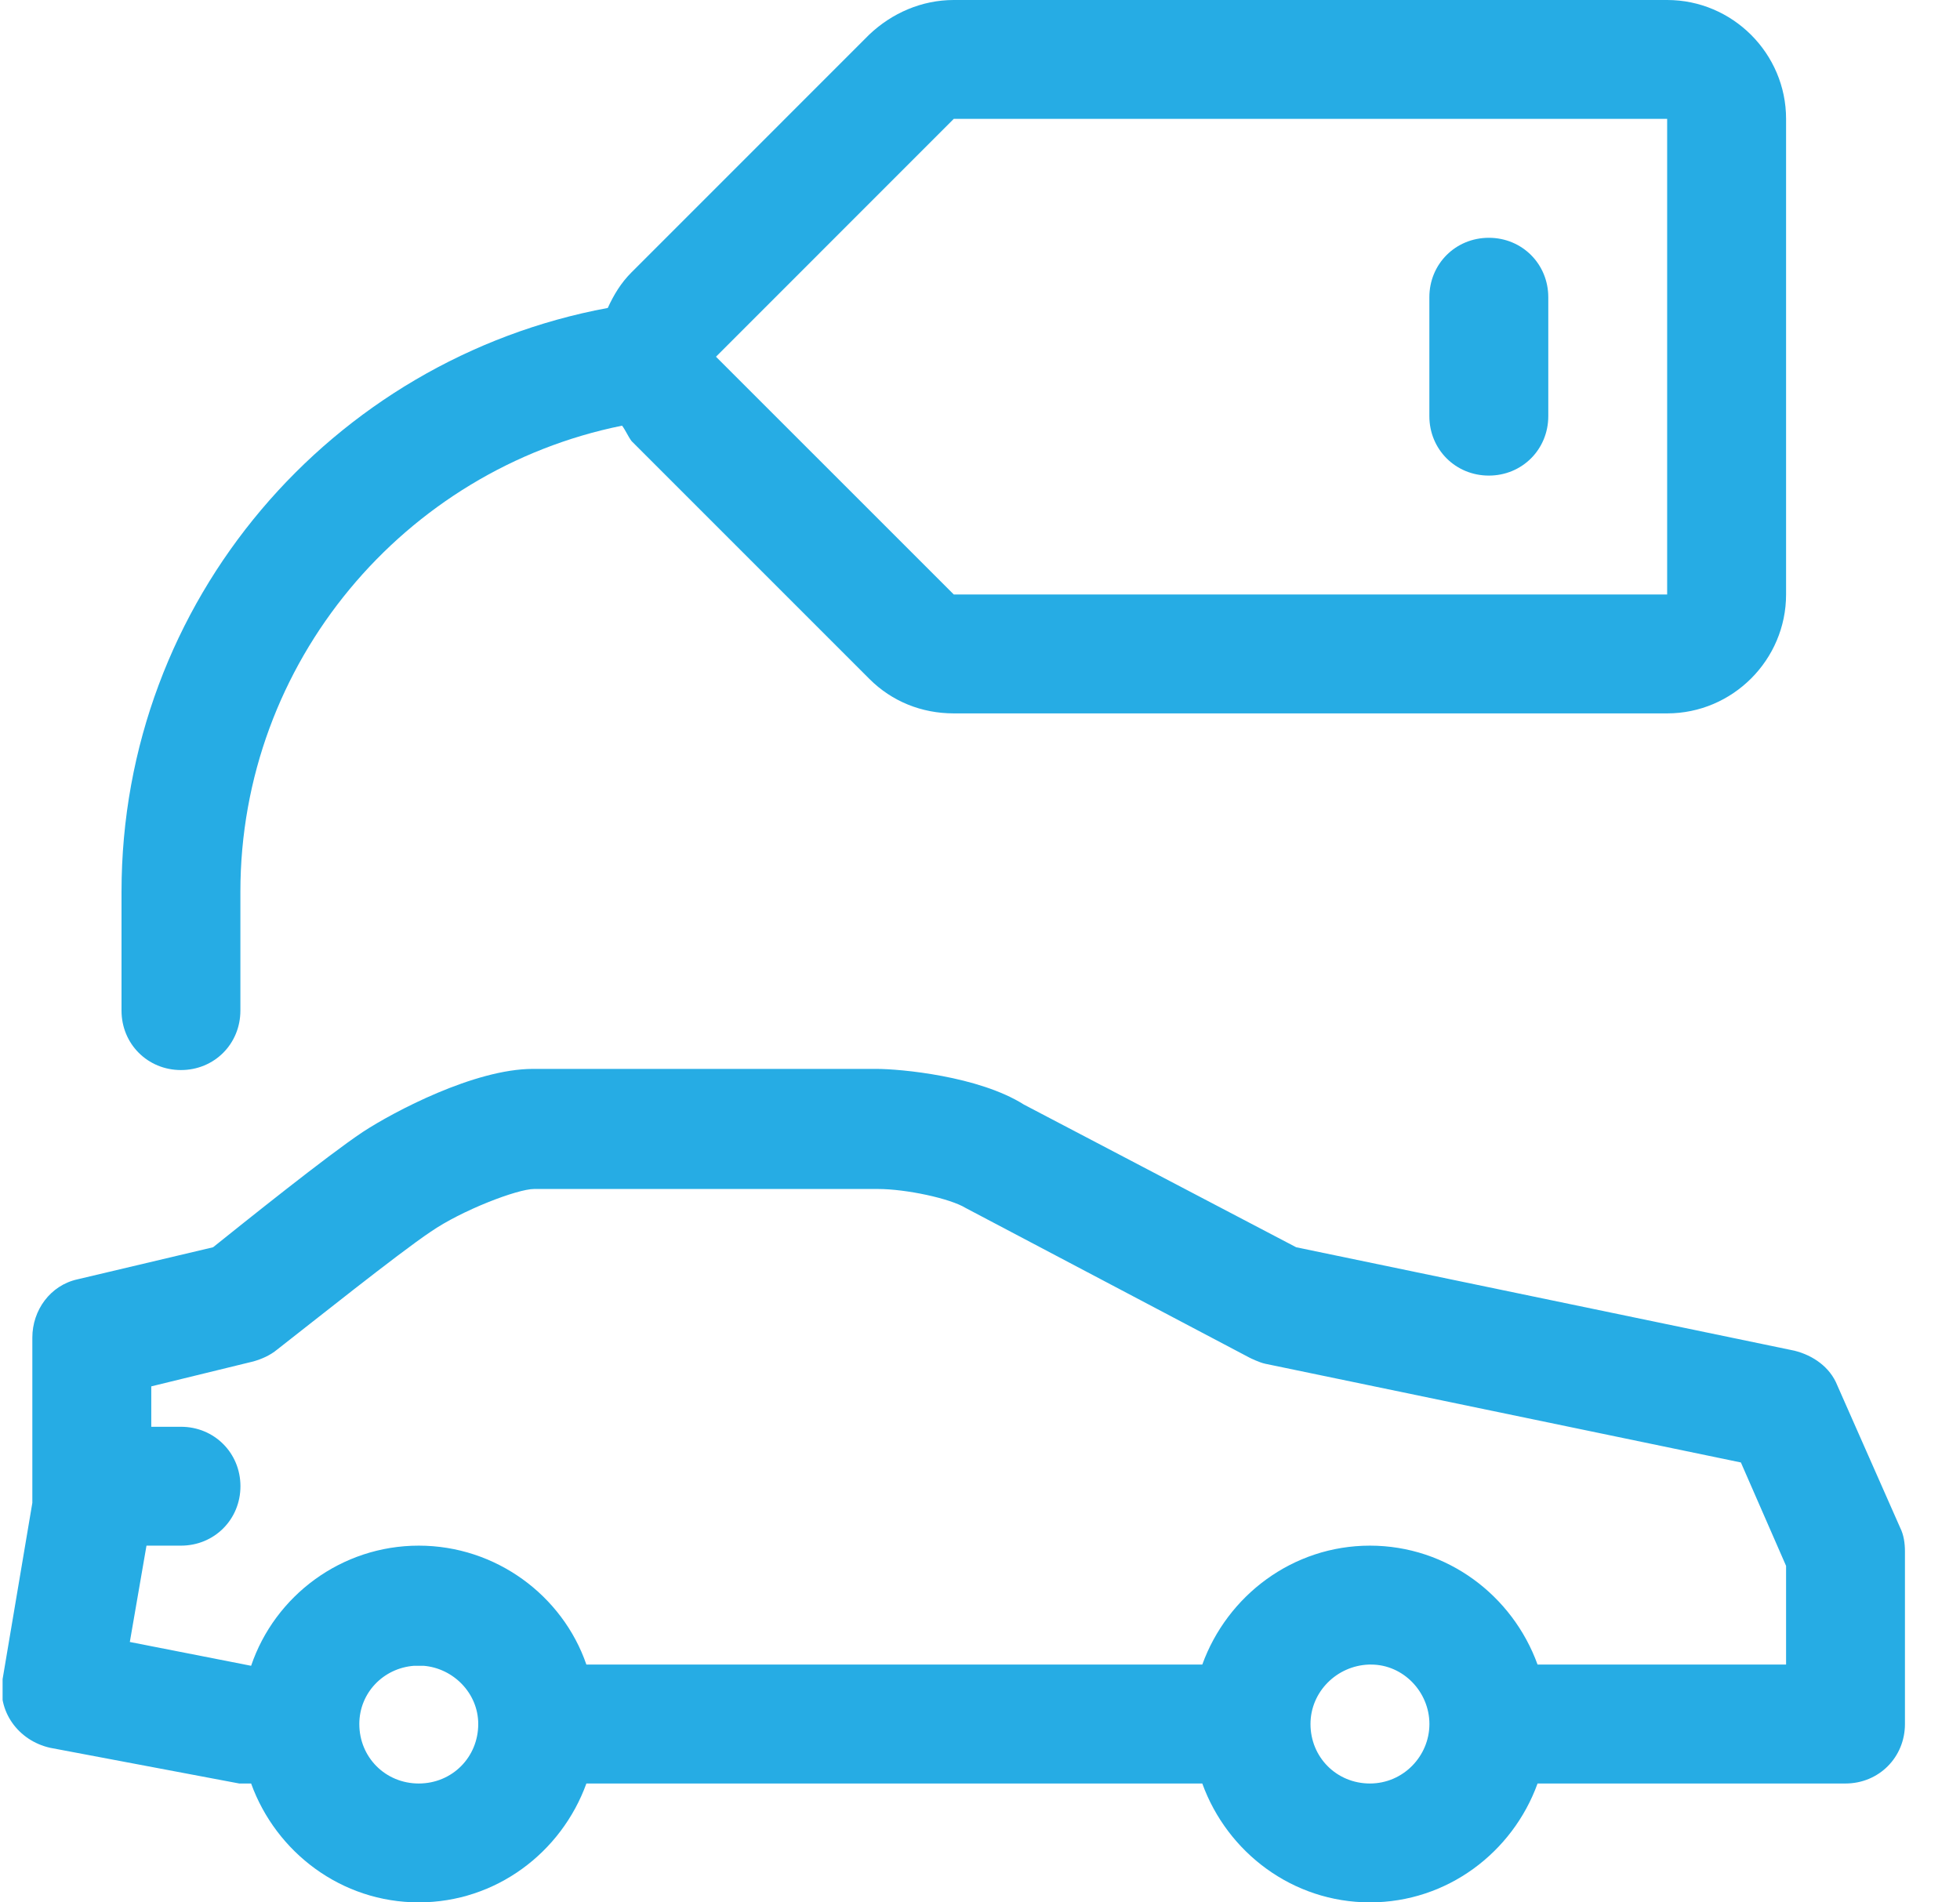
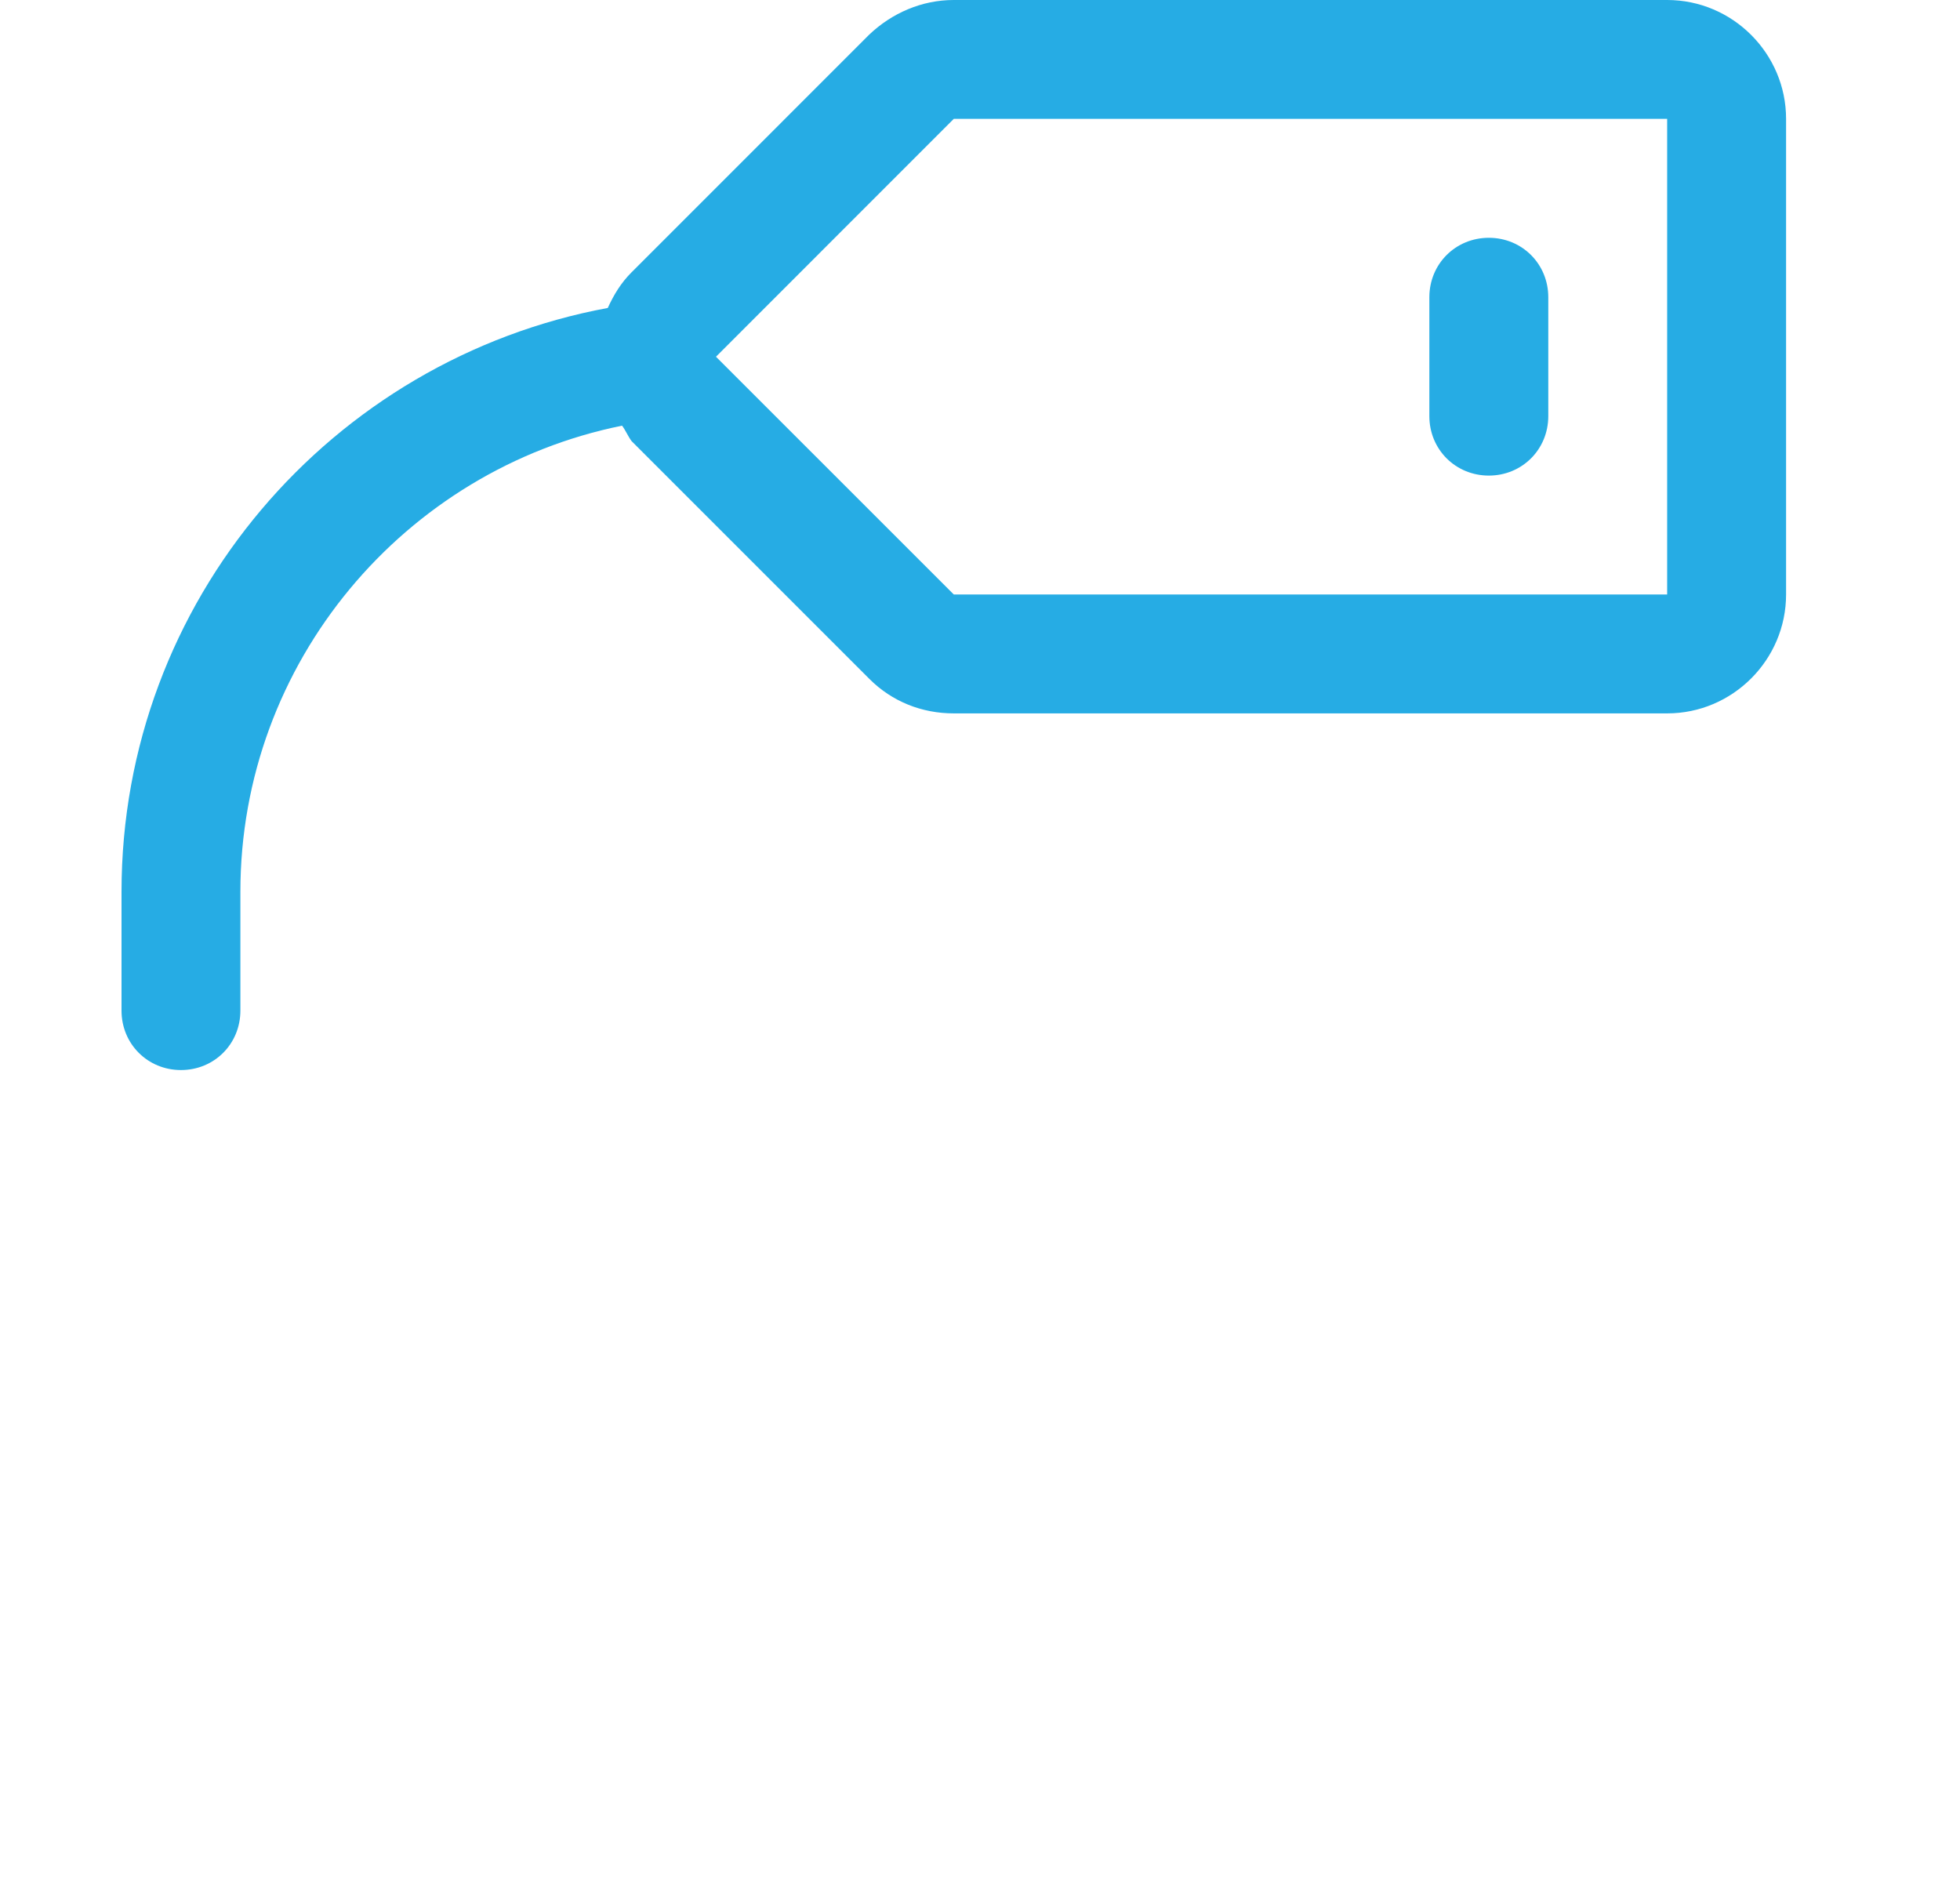
<svg xmlns="http://www.w3.org/2000/svg" width="34" height="33" viewBox="0 0 34 33" fill="none">
  <g clip-path="url(#clip0_32_8706)">
    <path d="M25.827 8.25C26.404 8.25 26.858 7.796 26.858 7.219V5.156C26.858 4.579 26.404 4.125 25.827 4.125C25.249 4.125 24.795 4.579 24.795 5.156V7.219C24.795 7.796 25.249 8.25 25.827 8.25Z" fill="#26ace4" />
    <path d="M28.92 0H16.545C15.989 0 15.473 0.227 15.081 0.598L10.956 4.723C10.77 4.909 10.647 5.115 10.543 5.342C5.759 6.229 2.108 10.416 2.108 15.469V17.531C2.108 18.109 2.562 18.562 3.139 18.562C3.717 18.562 4.17 18.109 4.17 17.531V15.469C4.17 11.488 7.017 8.147 10.791 7.384C10.853 7.466 10.894 7.569 10.956 7.652L15.081 11.777C15.473 12.169 15.989 12.375 16.545 12.375H28.92C30.055 12.375 30.983 11.447 30.983 10.312V2.062C30.983 0.928 30.055 0 28.92 0ZM28.92 10.312H16.545L12.42 6.188L16.545 2.062H28.92V10.312Z" fill="#26ace4" />
-     <path d="M32.963 26.503L31.87 24.028C31.746 23.719 31.457 23.512 31.127 23.43L22.485 21.636L17.762 19.161C16.979 18.666 15.617 18.542 15.205 18.542H9.244C8.234 18.542 6.831 19.284 6.295 19.635C5.676 20.047 4.212 21.223 3.696 21.636L1.345 22.192C0.871 22.296 0.561 22.729 0.561 23.203V26.07L0.046 29.122C-0.058 29.679 0.314 30.195 0.871 30.319L4.15 30.938H4.356C4.789 32.134 5.924 33 7.264 33C8.605 33 9.739 32.134 10.172 30.938H20.856C21.289 32.134 22.424 33 23.764 33C25.105 33 26.239 32.134 26.672 30.938H32.014C32.592 30.938 33.045 30.484 33.045 29.906V26.916C33.045 26.771 33.025 26.627 32.963 26.503ZM6.233 29.906C6.233 29.37 6.646 28.937 7.182 28.896C7.202 28.896 7.244 28.896 7.264 28.896C7.285 28.896 7.326 28.896 7.347 28.896C7.862 28.937 8.296 29.37 8.296 29.906C8.296 30.484 7.842 30.938 7.264 30.938C6.687 30.938 6.233 30.484 6.233 29.906ZM22.733 29.906C22.733 29.349 23.187 28.896 23.744 28.875C23.744 28.875 23.744 28.875 23.764 28.875C23.785 28.875 23.764 28.875 23.785 28.875C24.342 28.875 24.796 29.349 24.796 29.906C24.796 30.463 24.342 30.938 23.764 30.938C23.187 30.938 22.733 30.484 22.733 29.906ZM30.983 28.875H26.672C26.239 27.679 25.105 26.812 23.764 26.812C22.424 26.812 21.289 27.679 20.856 28.875H10.172C9.76 27.679 8.605 26.812 7.264 26.812C5.924 26.812 4.769 27.679 4.356 28.896L2.252 28.483L2.541 26.812H3.139C3.717 26.812 4.171 26.359 4.171 25.781C4.171 25.204 3.717 24.75 3.139 24.75H2.624V24.049L4.397 23.616C4.542 23.574 4.686 23.512 4.81 23.409C5.367 22.976 6.914 21.739 7.471 21.367C8.007 20.996 8.976 20.625 9.265 20.625H15.226C15.72 20.625 16.484 20.79 16.752 20.955L21.681 23.554C21.681 23.554 21.846 23.636 21.949 23.657L30.199 25.369L30.983 27.163V28.896V28.875Z" fill="#26ace4" />
  </g>
  <defs>
    <clipPath id="clip0_32_8706">
      <rect width="33" height="33" fill="white" transform="translate(0.045)" />
    </clipPath>
  </defs>
</svg>